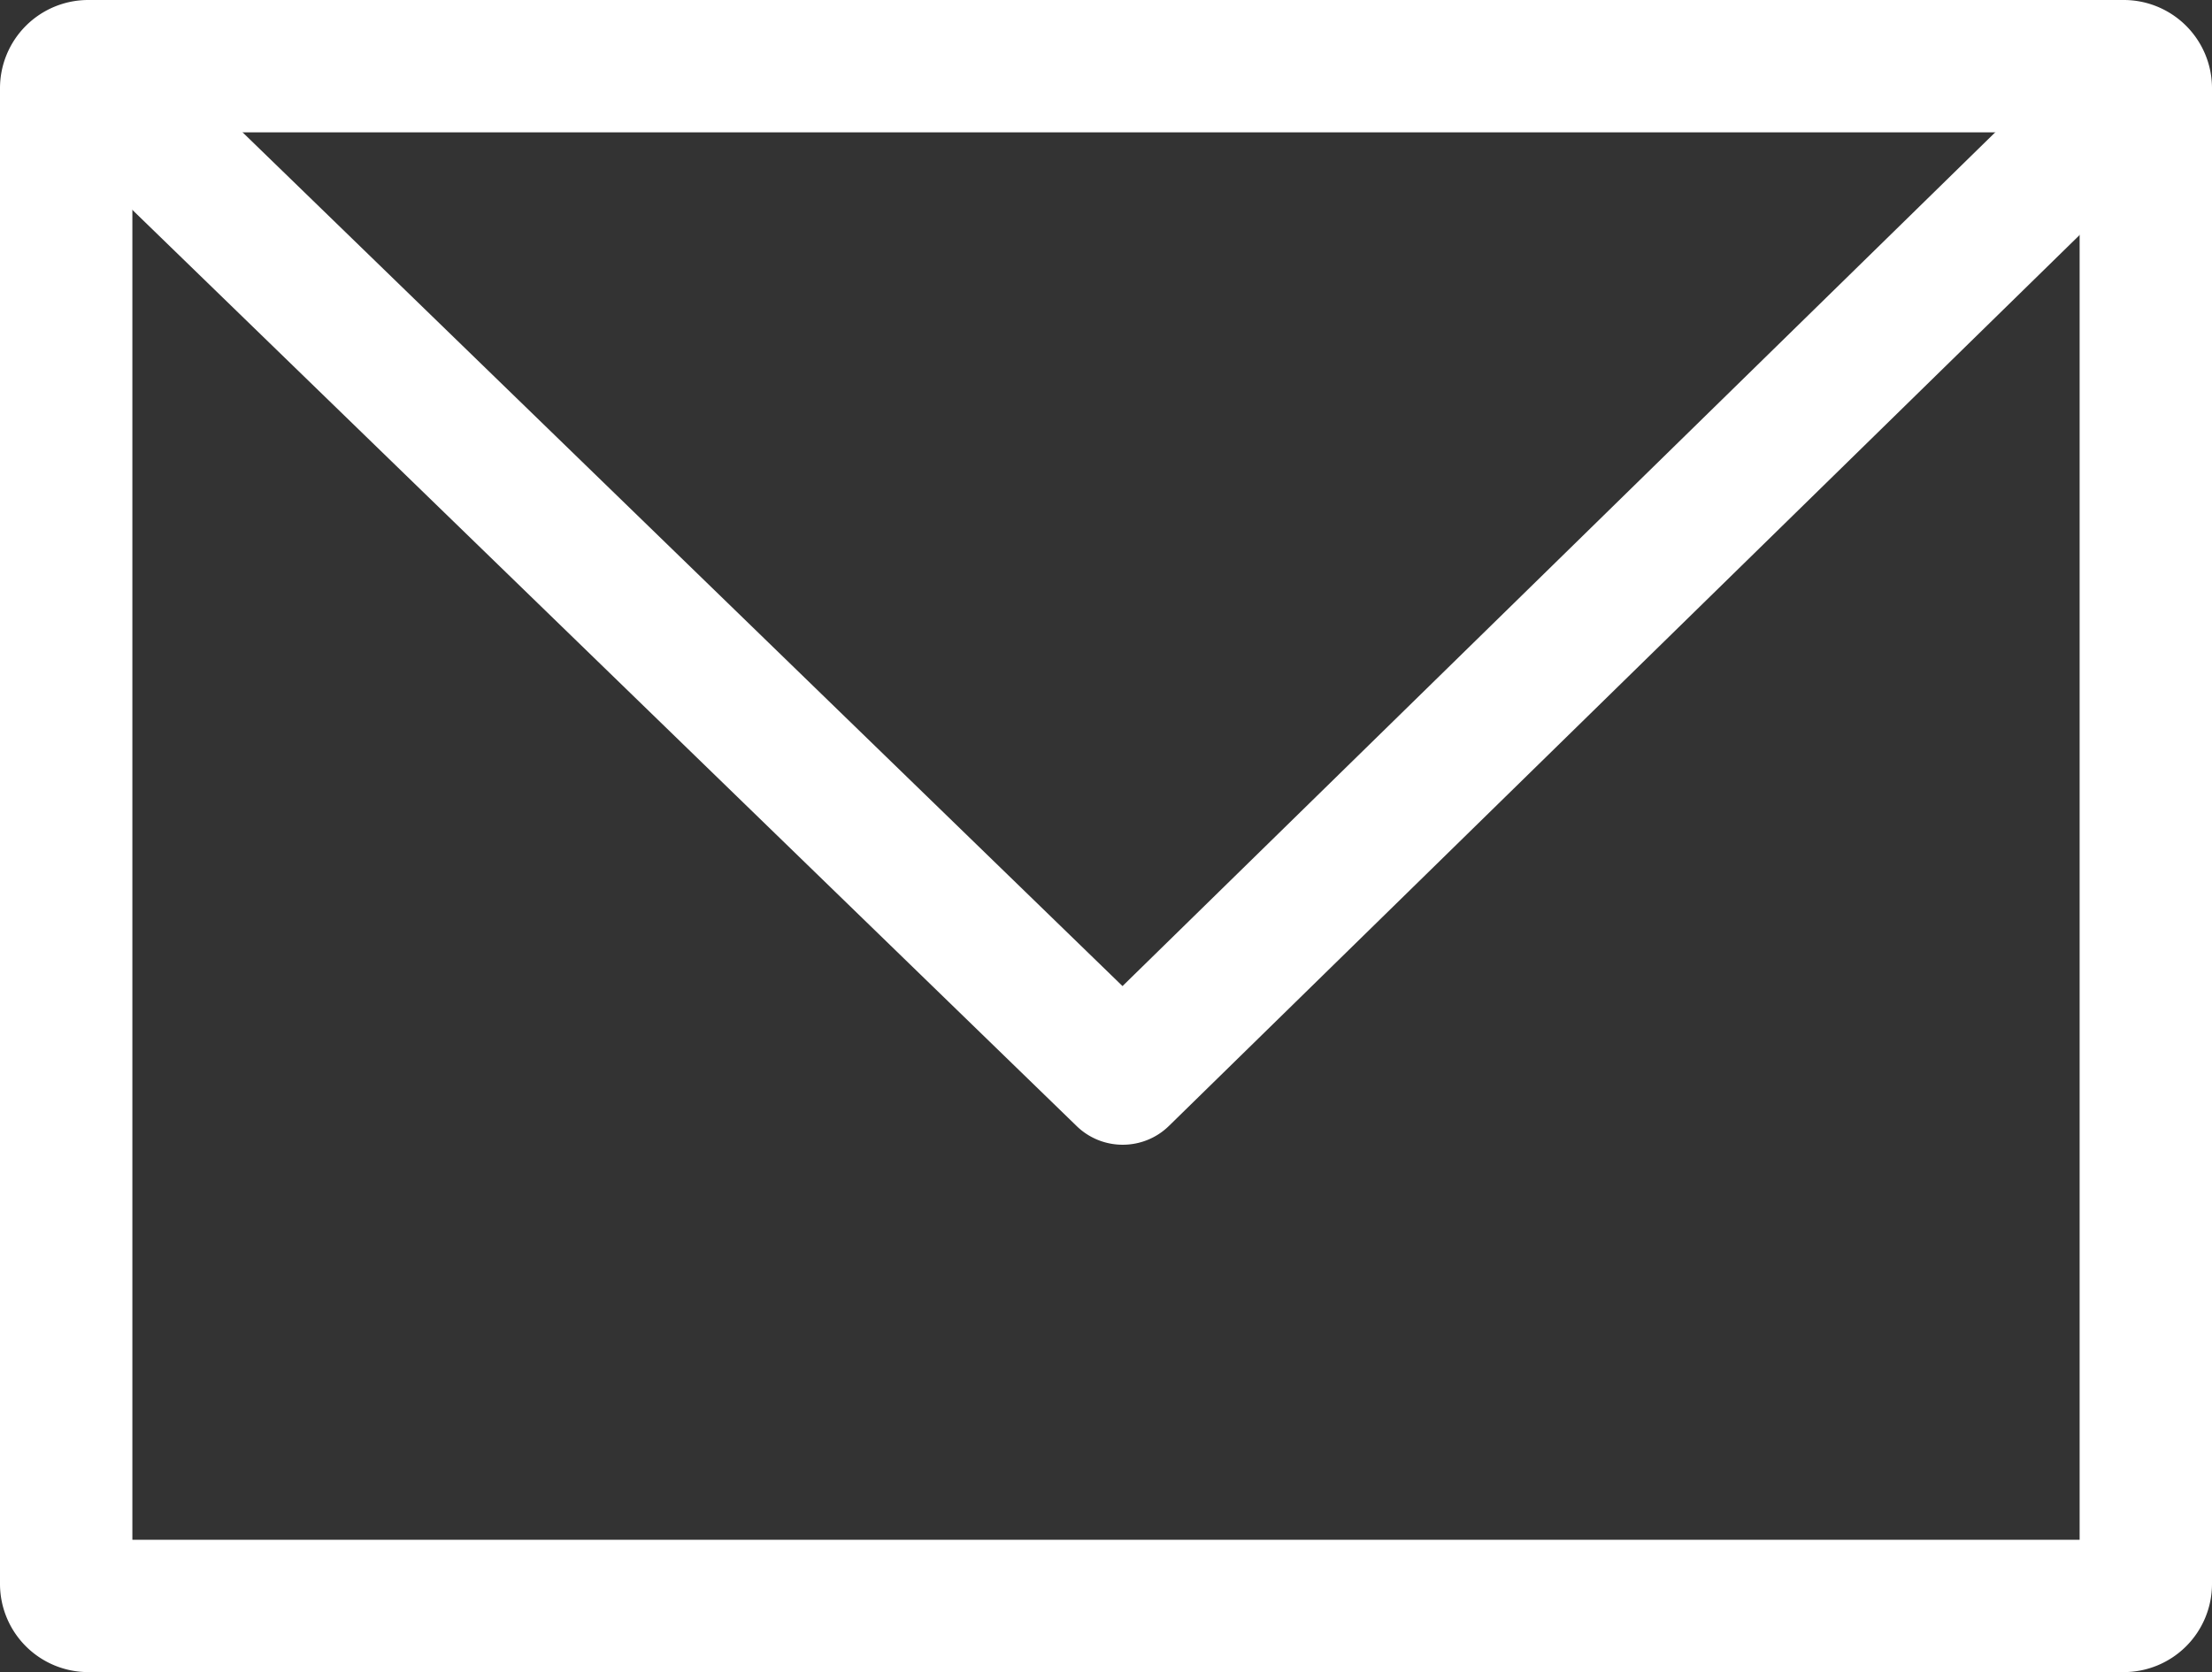
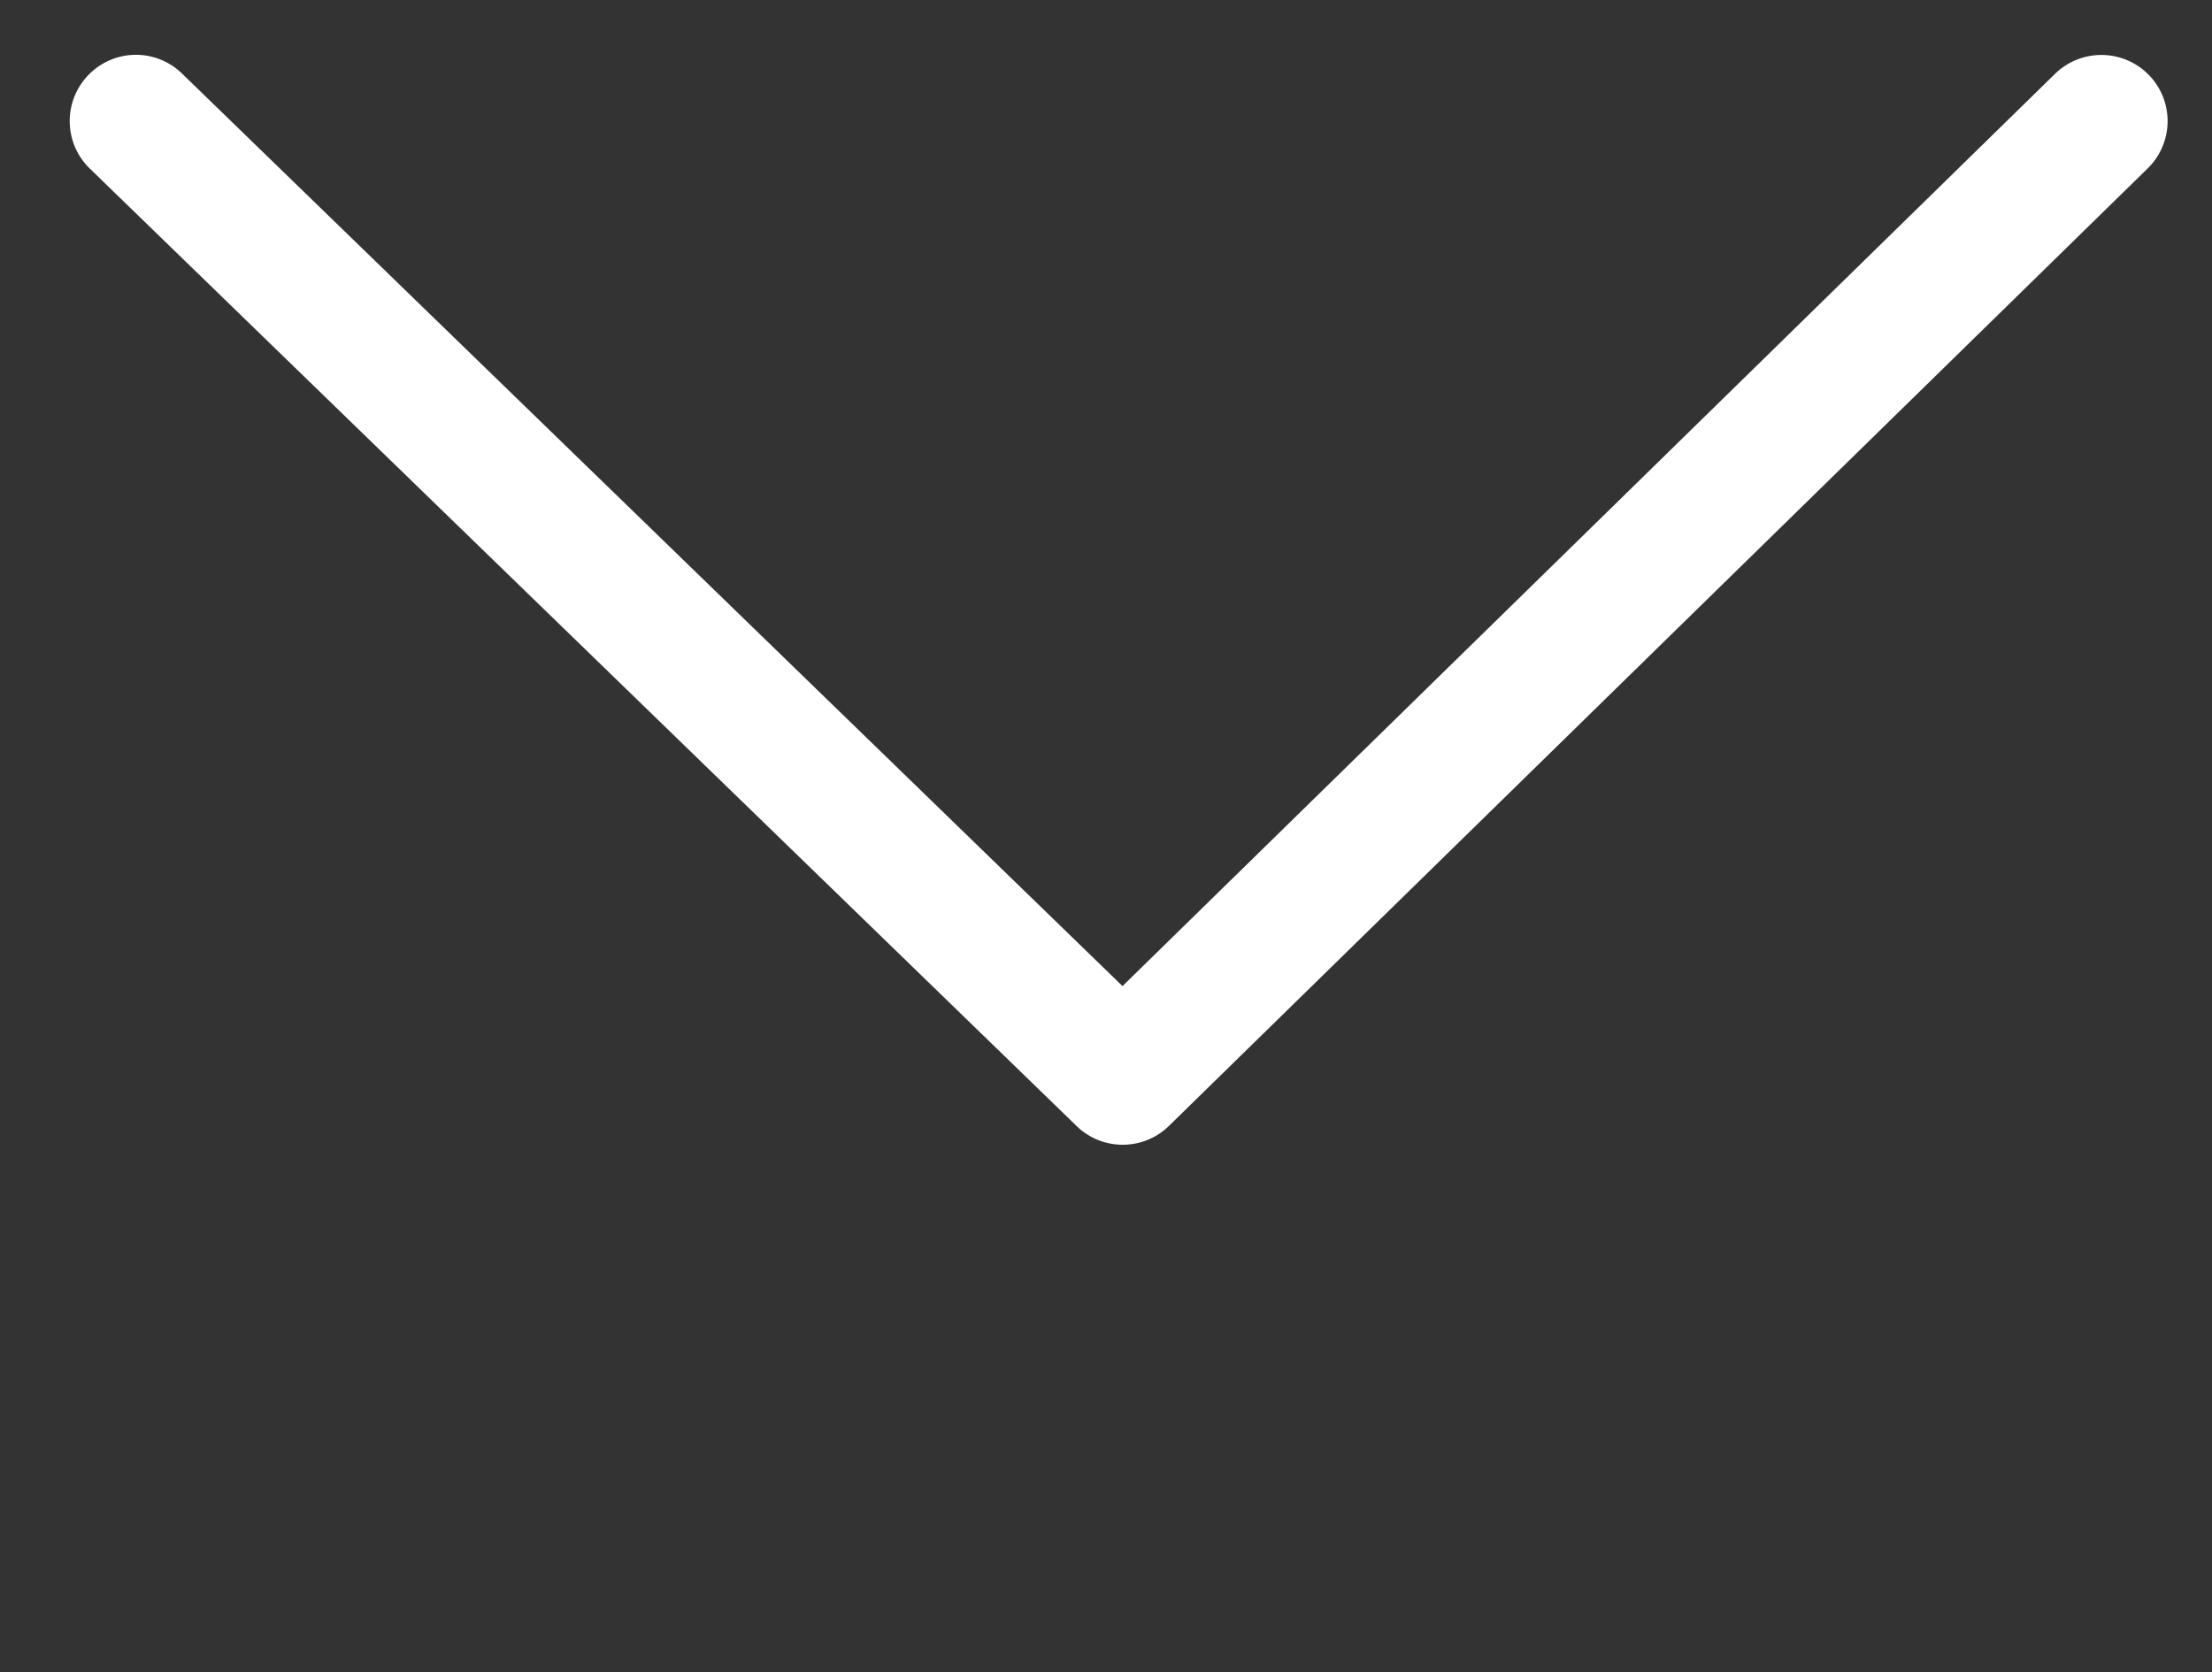
<svg xmlns="http://www.w3.org/2000/svg" width="25.066" height="18.951" viewBox="0 0 25.066 18.951">
  <rect x="0" y="0" width="25.066" height="18.951" fill="#333333" stroke="none" />
  <defs>
    <style>.a{fill:#fff;}</style>
  </defs>
  <g transform="translate(-231.467 -1170)">
-     <path class="a" d="M1.5,1.5V17.451H23.566V1.5H1.5M1,0H24.066a1,1,0,0,1,1,1V17.951a1,1,0,0,1-1,1H1a1,1,0,0,1-1-1V1A1,1,0,0,1,1,0Z" transform="translate(231.467 1170)" />
    <path class="a" d="M-7464.618-10545.452a.746.746,0,0,1-.522-.212l-11.182-10.851a.75.75,0,0,1-.016-1.061.748.748,0,0,1,1.061-.016l10.657,10.342,10.568-10.34a.752.752,0,0,1,1.061.012.75.75,0,0,1-.012,1.061l-11.09,10.851A.747.747,0,0,1-7464.618-10545.452Z" transform="translate(7708.807 11728.426)" />
  </g>
</svg>